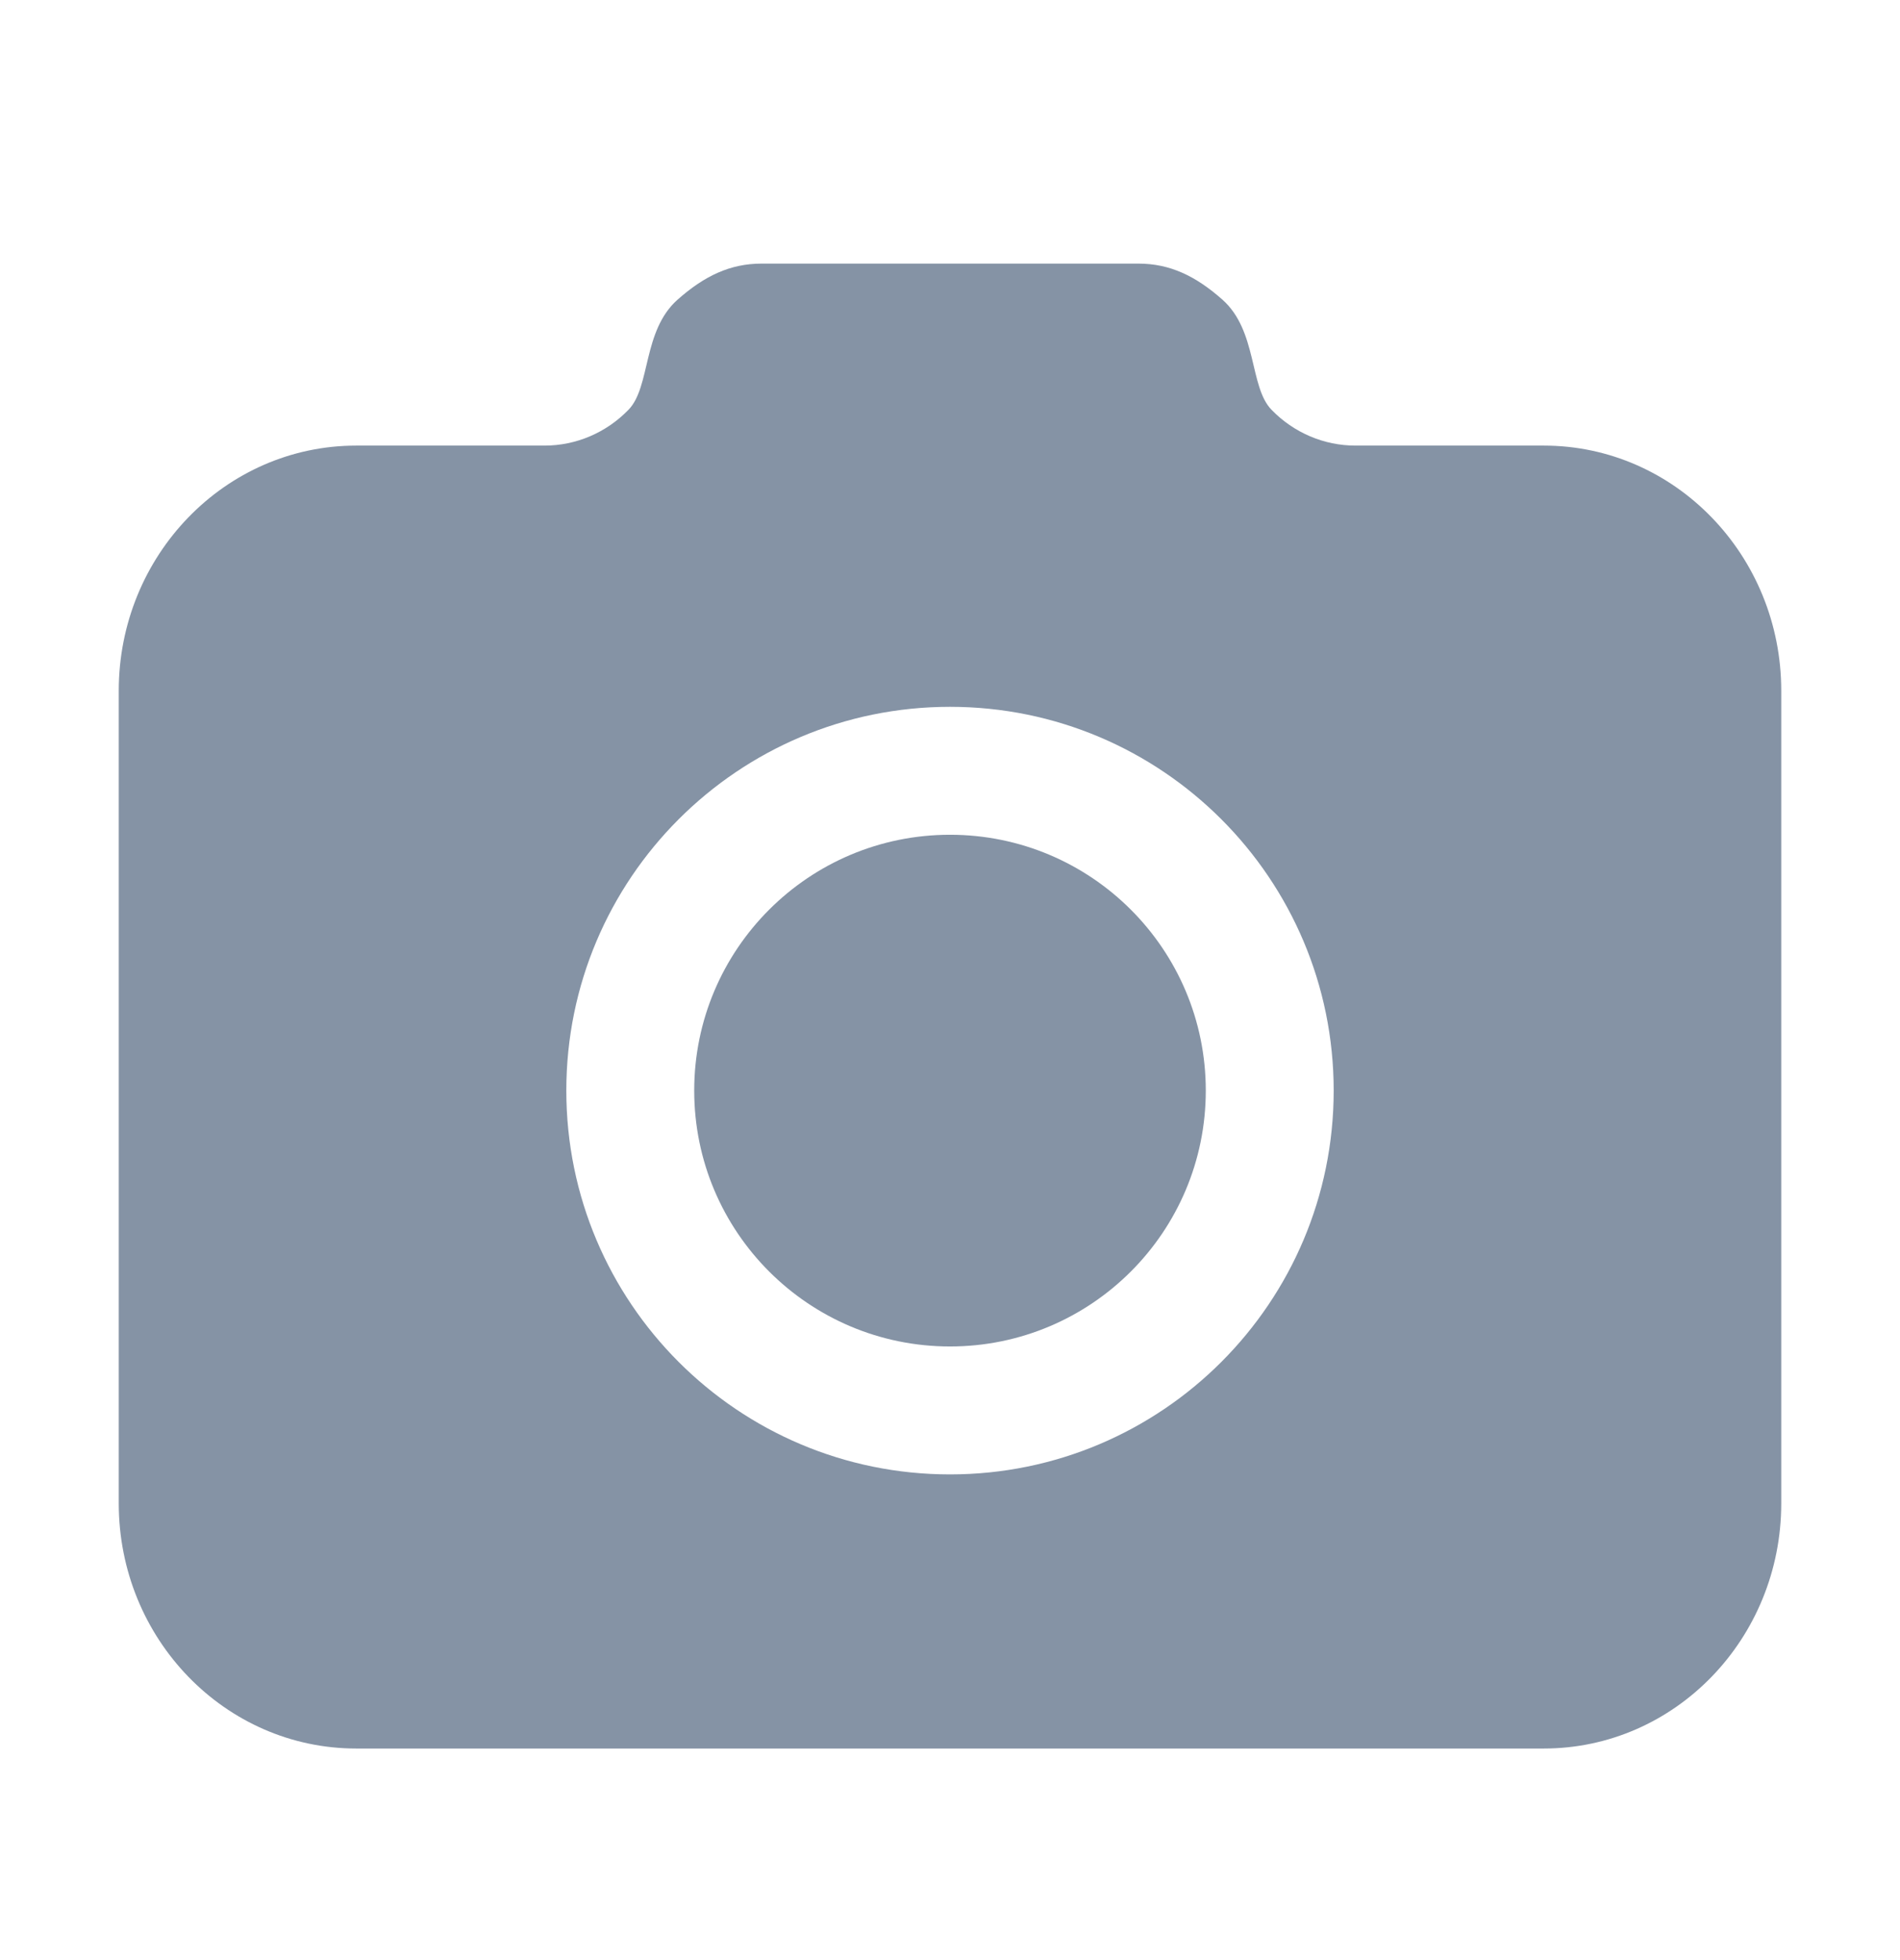
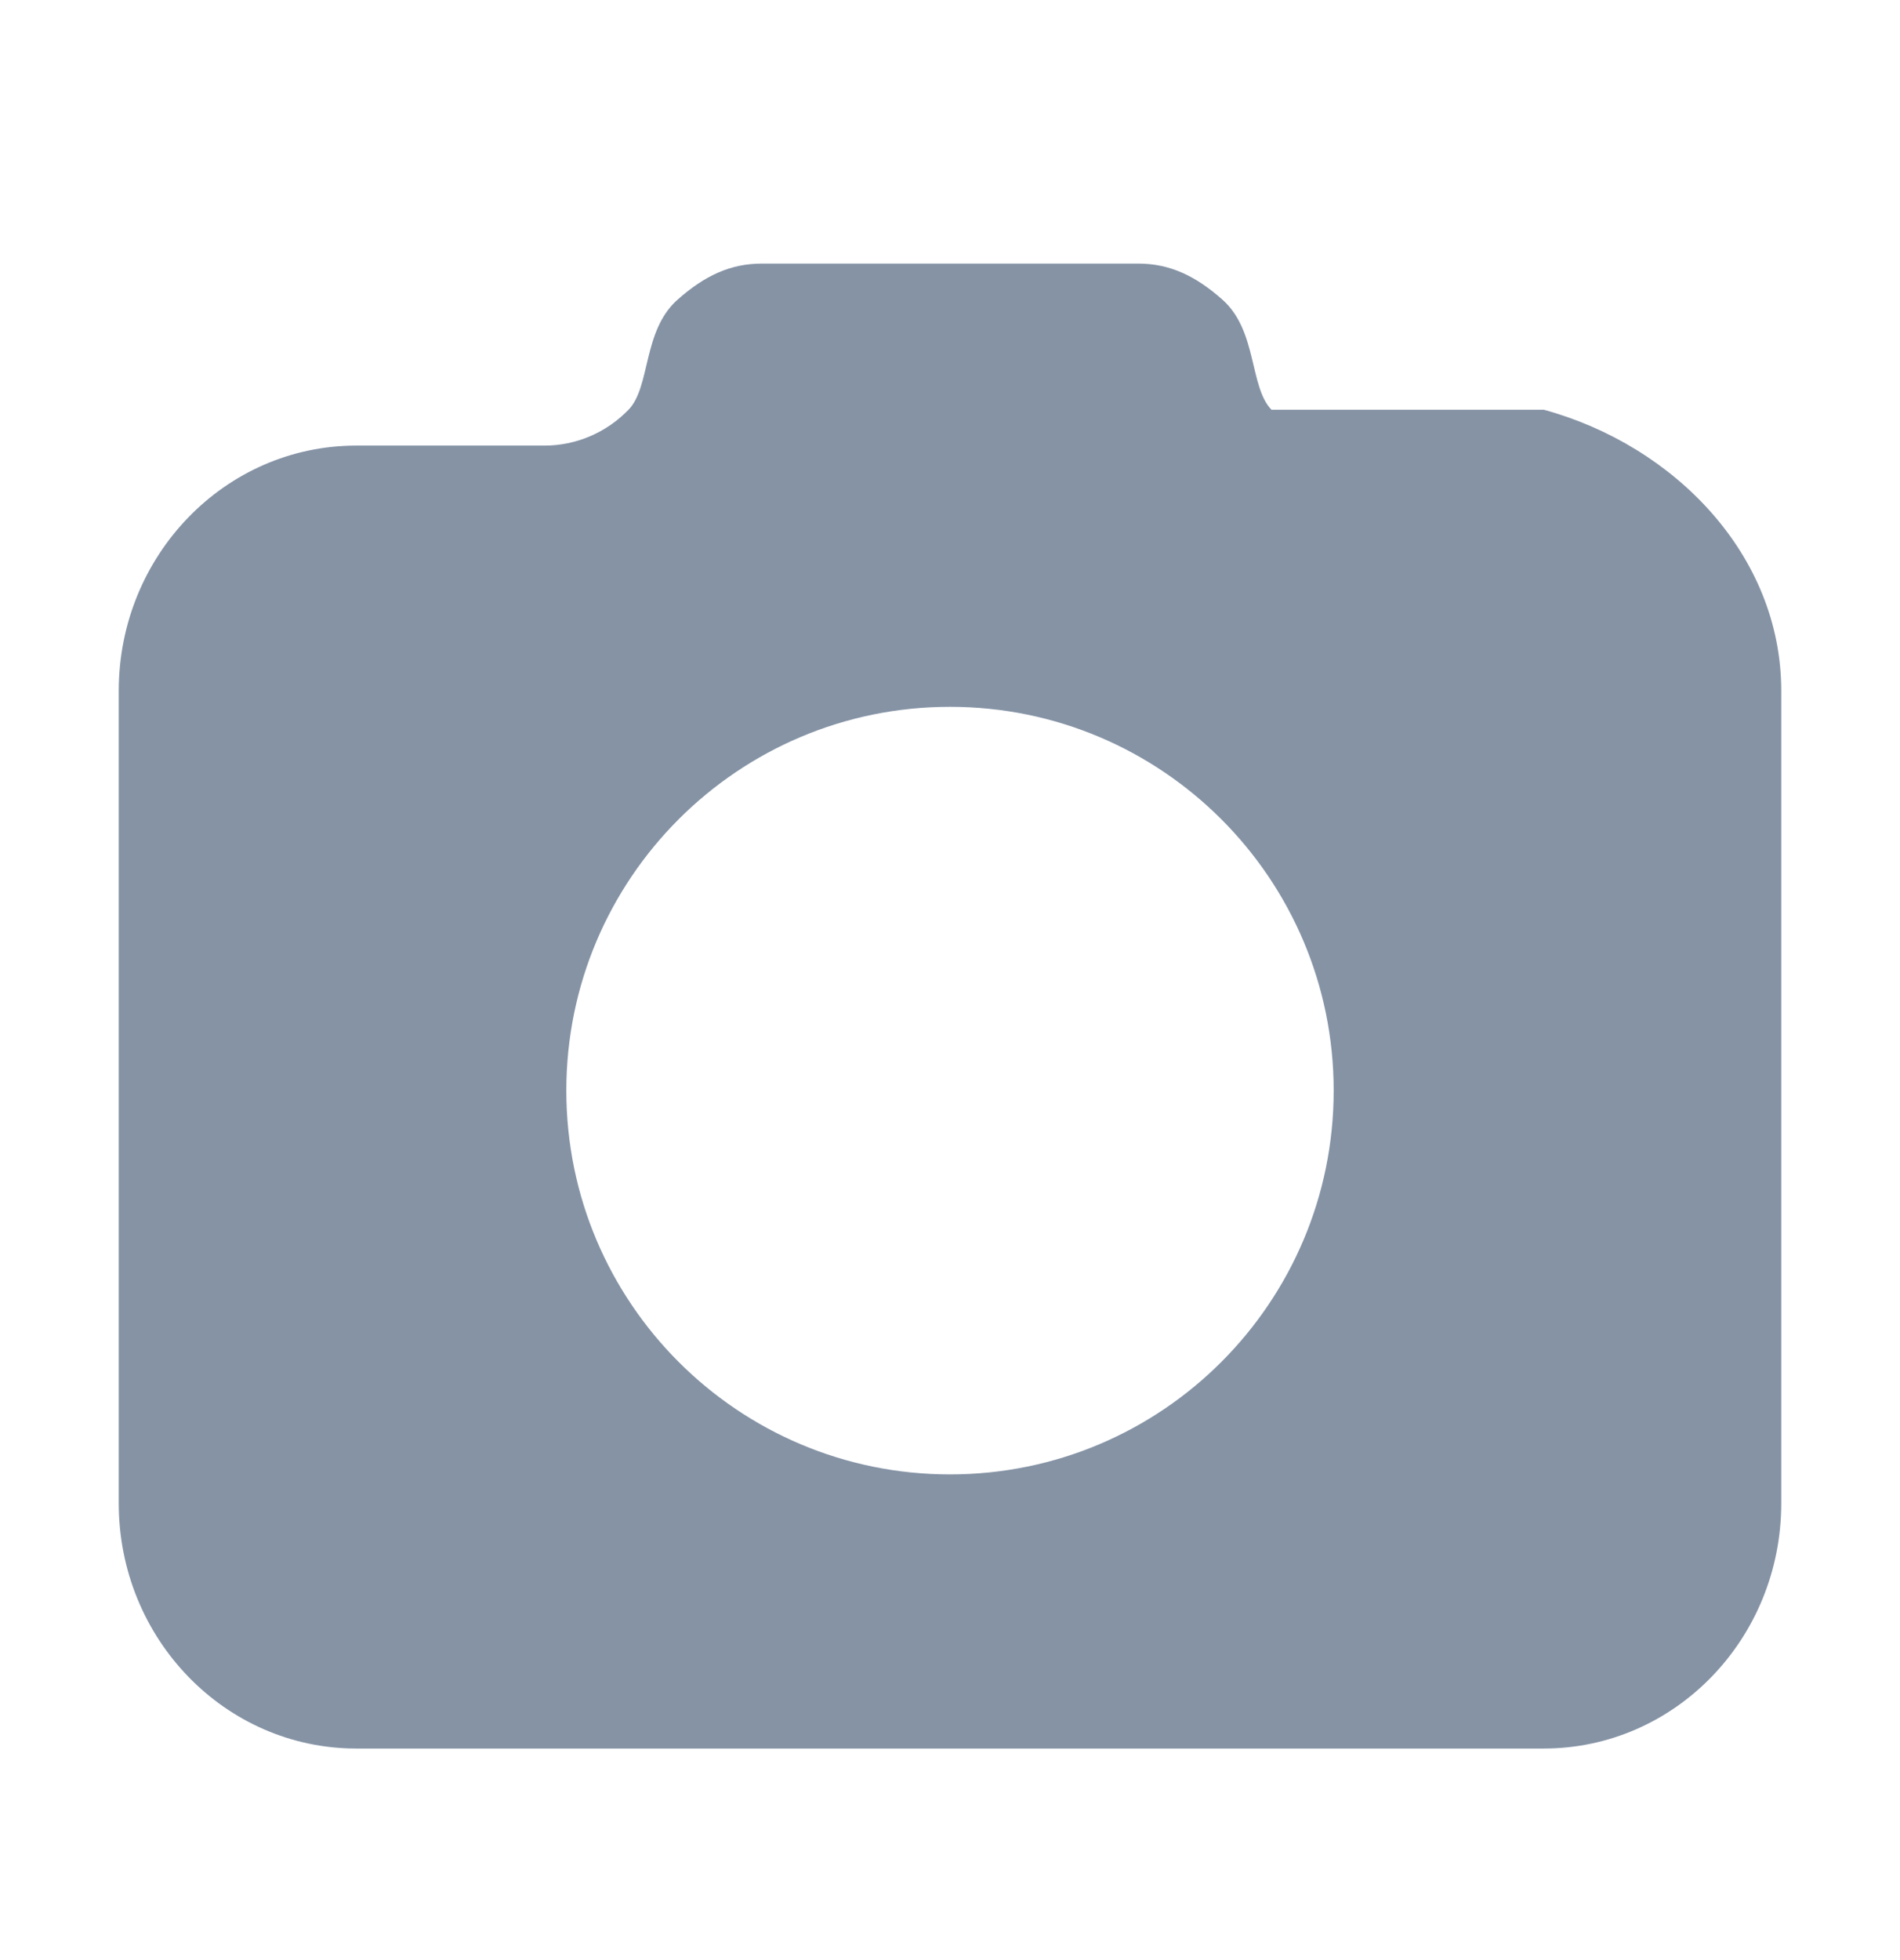
<svg xmlns="http://www.w3.org/2000/svg" width="32" height="33" viewBox="0 0 32 33" fill="none">
-   <path fill-rule="evenodd" clip-rule="evenodd" d="M2 11.63C2 9.351 3.791 7.502 6 7.502H9.172C9.702 7.502 10.211 7.285 10.586 6.898C10.961 6.511 10.819 5.568 11.414 5.043C11.864 4.645 12.298 4.438 12.828 4.438H19.172C19.702 4.438 20.136 4.645 20.586 5.043C21.18 5.568 21.039 6.511 21.414 6.898C21.789 7.285 22.298 7.502 22.828 7.502H26C28.209 7.502 30 9.351 30 11.63V25.31C30 27.59 28.209 29.438 26 29.438H6C3.791 29.438 2 27.59 2 25.31V11.63ZM16 24.823C19.569 24.823 22.462 21.93 22.462 18.361C22.462 14.793 19.569 11.9 16 11.9C12.431 11.9 9.538 14.793 9.538 18.361C9.538 21.93 12.431 24.823 16 24.823Z" fill="#8593A5" />
-   <path d="M20.308 18.361C20.308 20.74 18.379 22.669 16 22.669C13.621 22.669 11.692 20.74 11.692 18.361C11.692 15.982 13.621 14.054 16 14.054C18.379 14.054 20.308 15.982 20.308 18.361Z" fill="#8593A5" />
+   <path fill-rule="evenodd" clip-rule="evenodd" d="M2 11.63C2 9.351 3.791 7.502 6 7.502H9.172C9.702 7.502 10.211 7.285 10.586 6.898C10.961 6.511 10.819 5.568 11.414 5.043C11.864 4.645 12.298 4.438 12.828 4.438H19.172C19.702 4.438 20.136 4.645 20.586 5.043C21.18 5.568 21.039 6.511 21.414 6.898H26C28.209 7.502 30 9.351 30 11.63V25.31C30 27.59 28.209 29.438 26 29.438H6C3.791 29.438 2 27.59 2 25.31V11.63ZM16 24.823C19.569 24.823 22.462 21.93 22.462 18.361C22.462 14.793 19.569 11.9 16 11.9C12.431 11.9 9.538 14.793 9.538 18.361C9.538 21.93 12.431 24.823 16 24.823Z" fill="#8593A5" />
</svg>